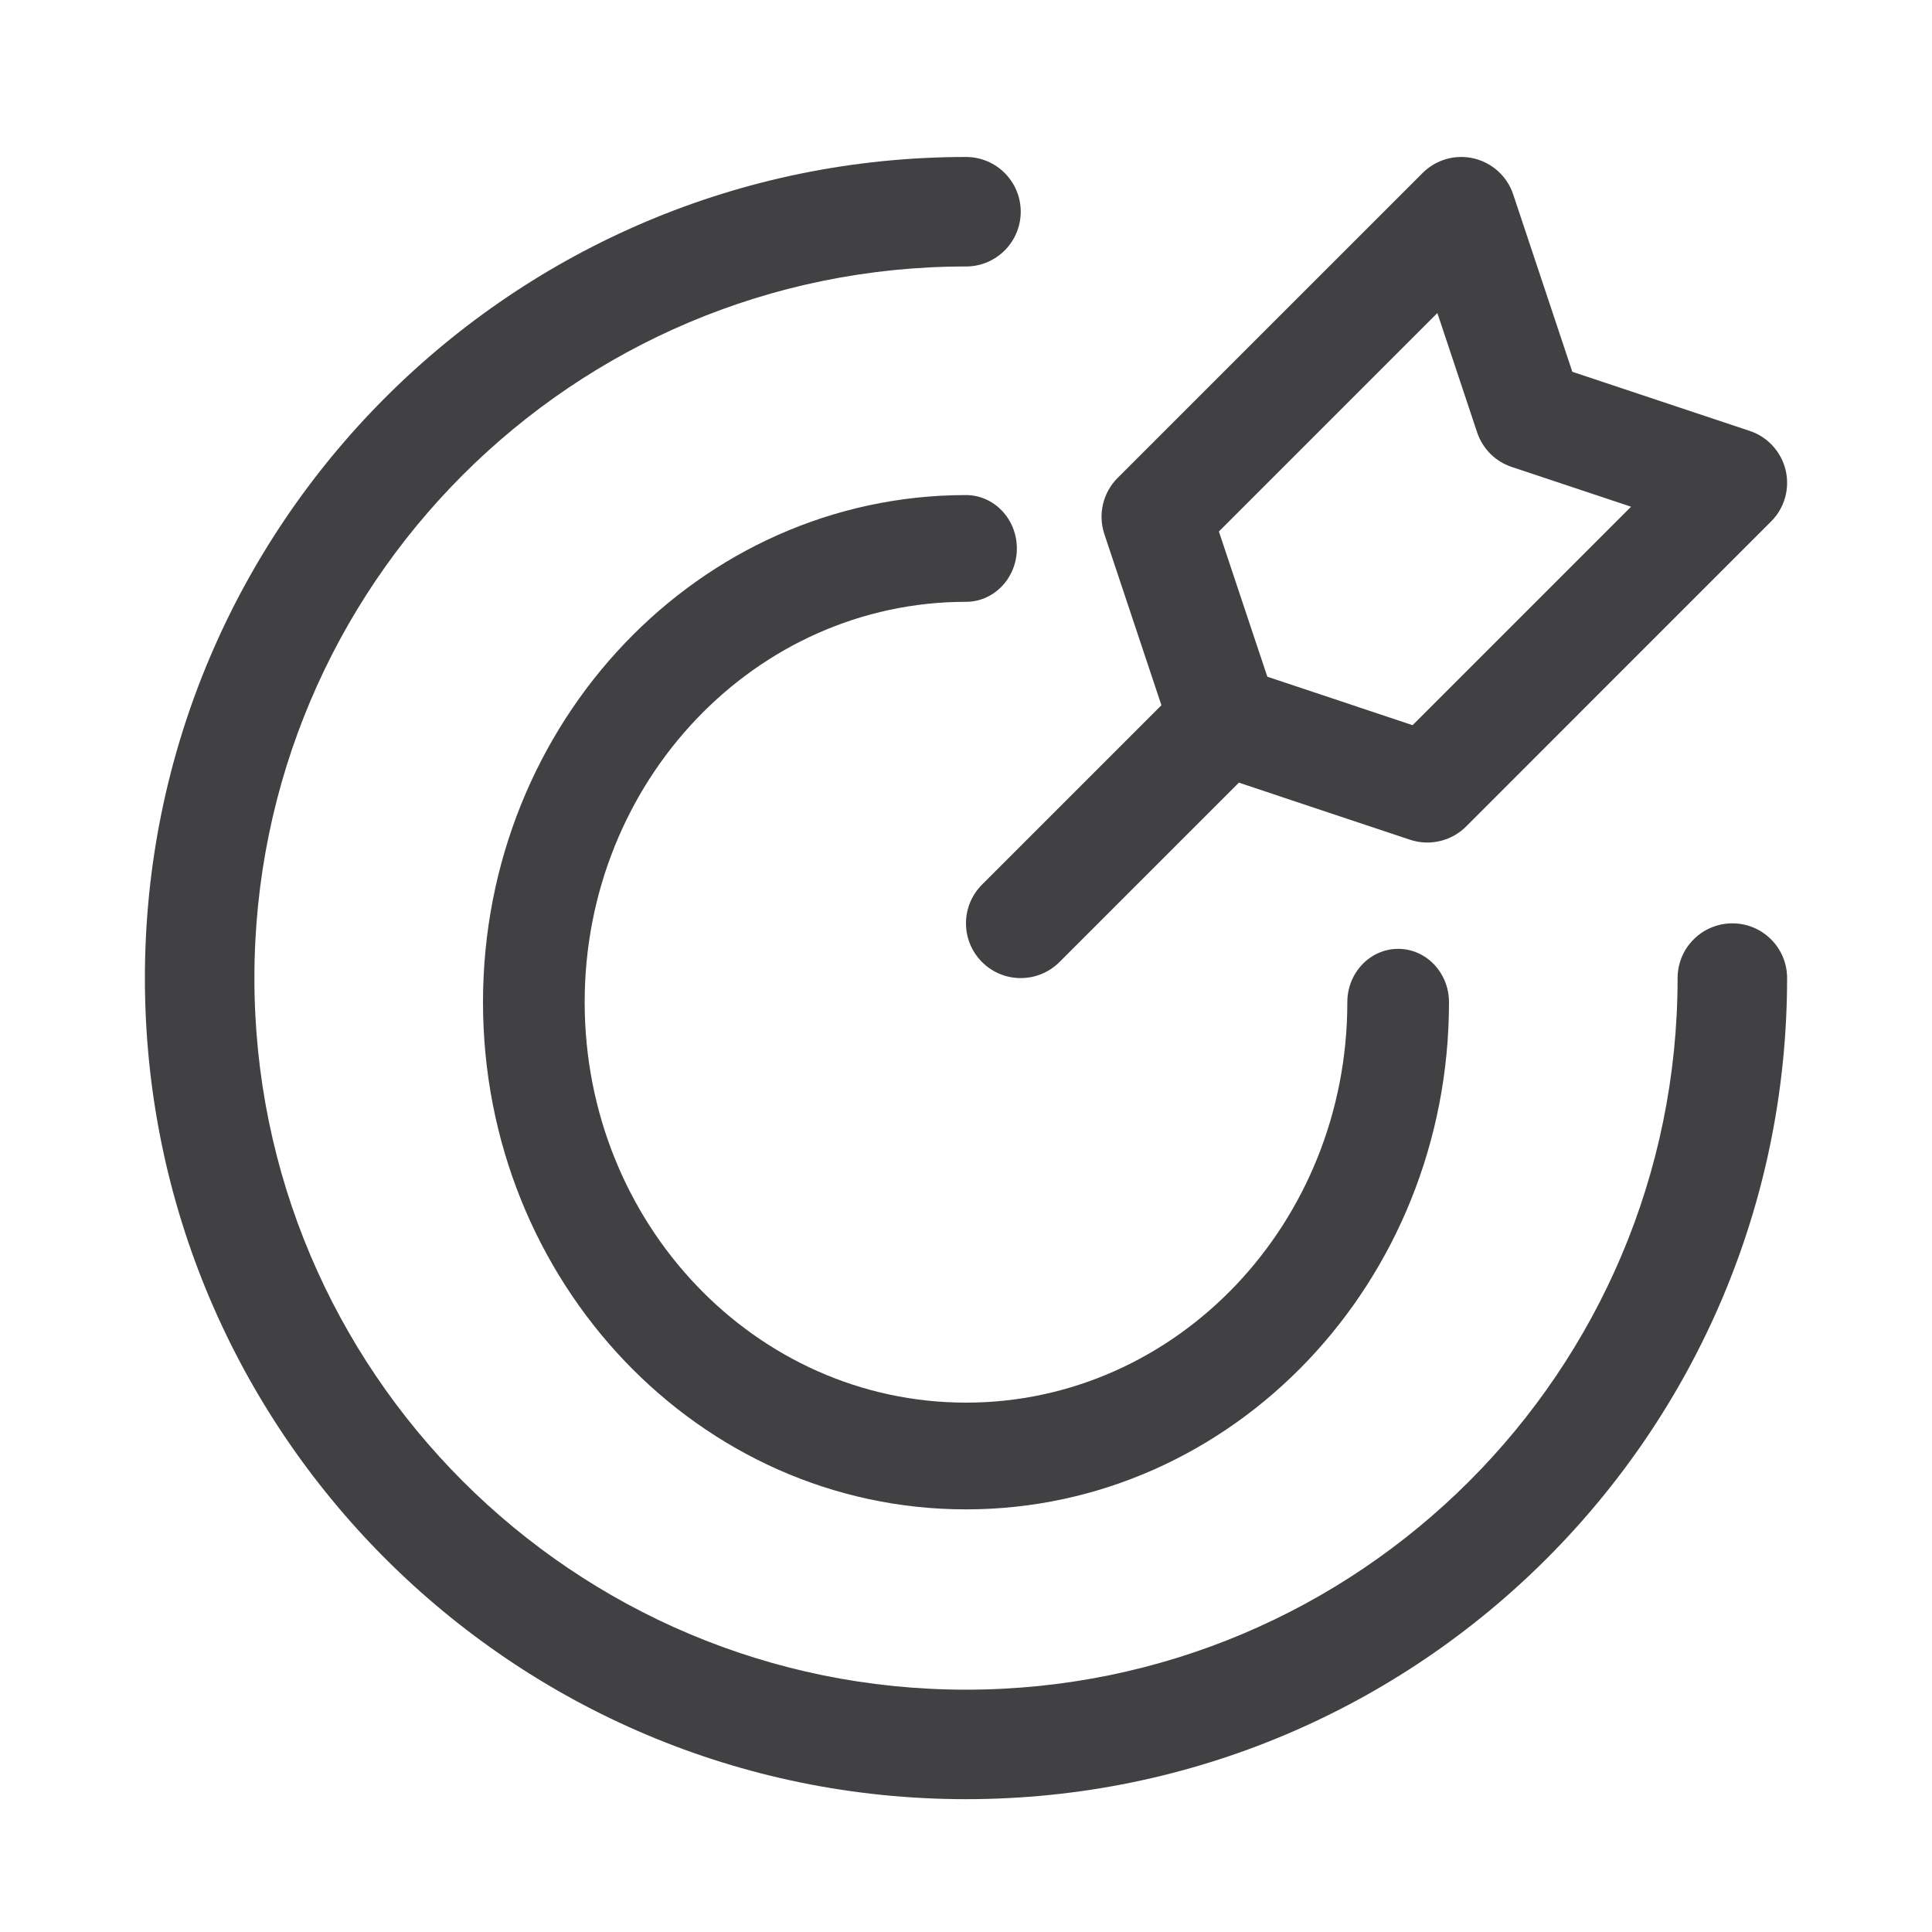
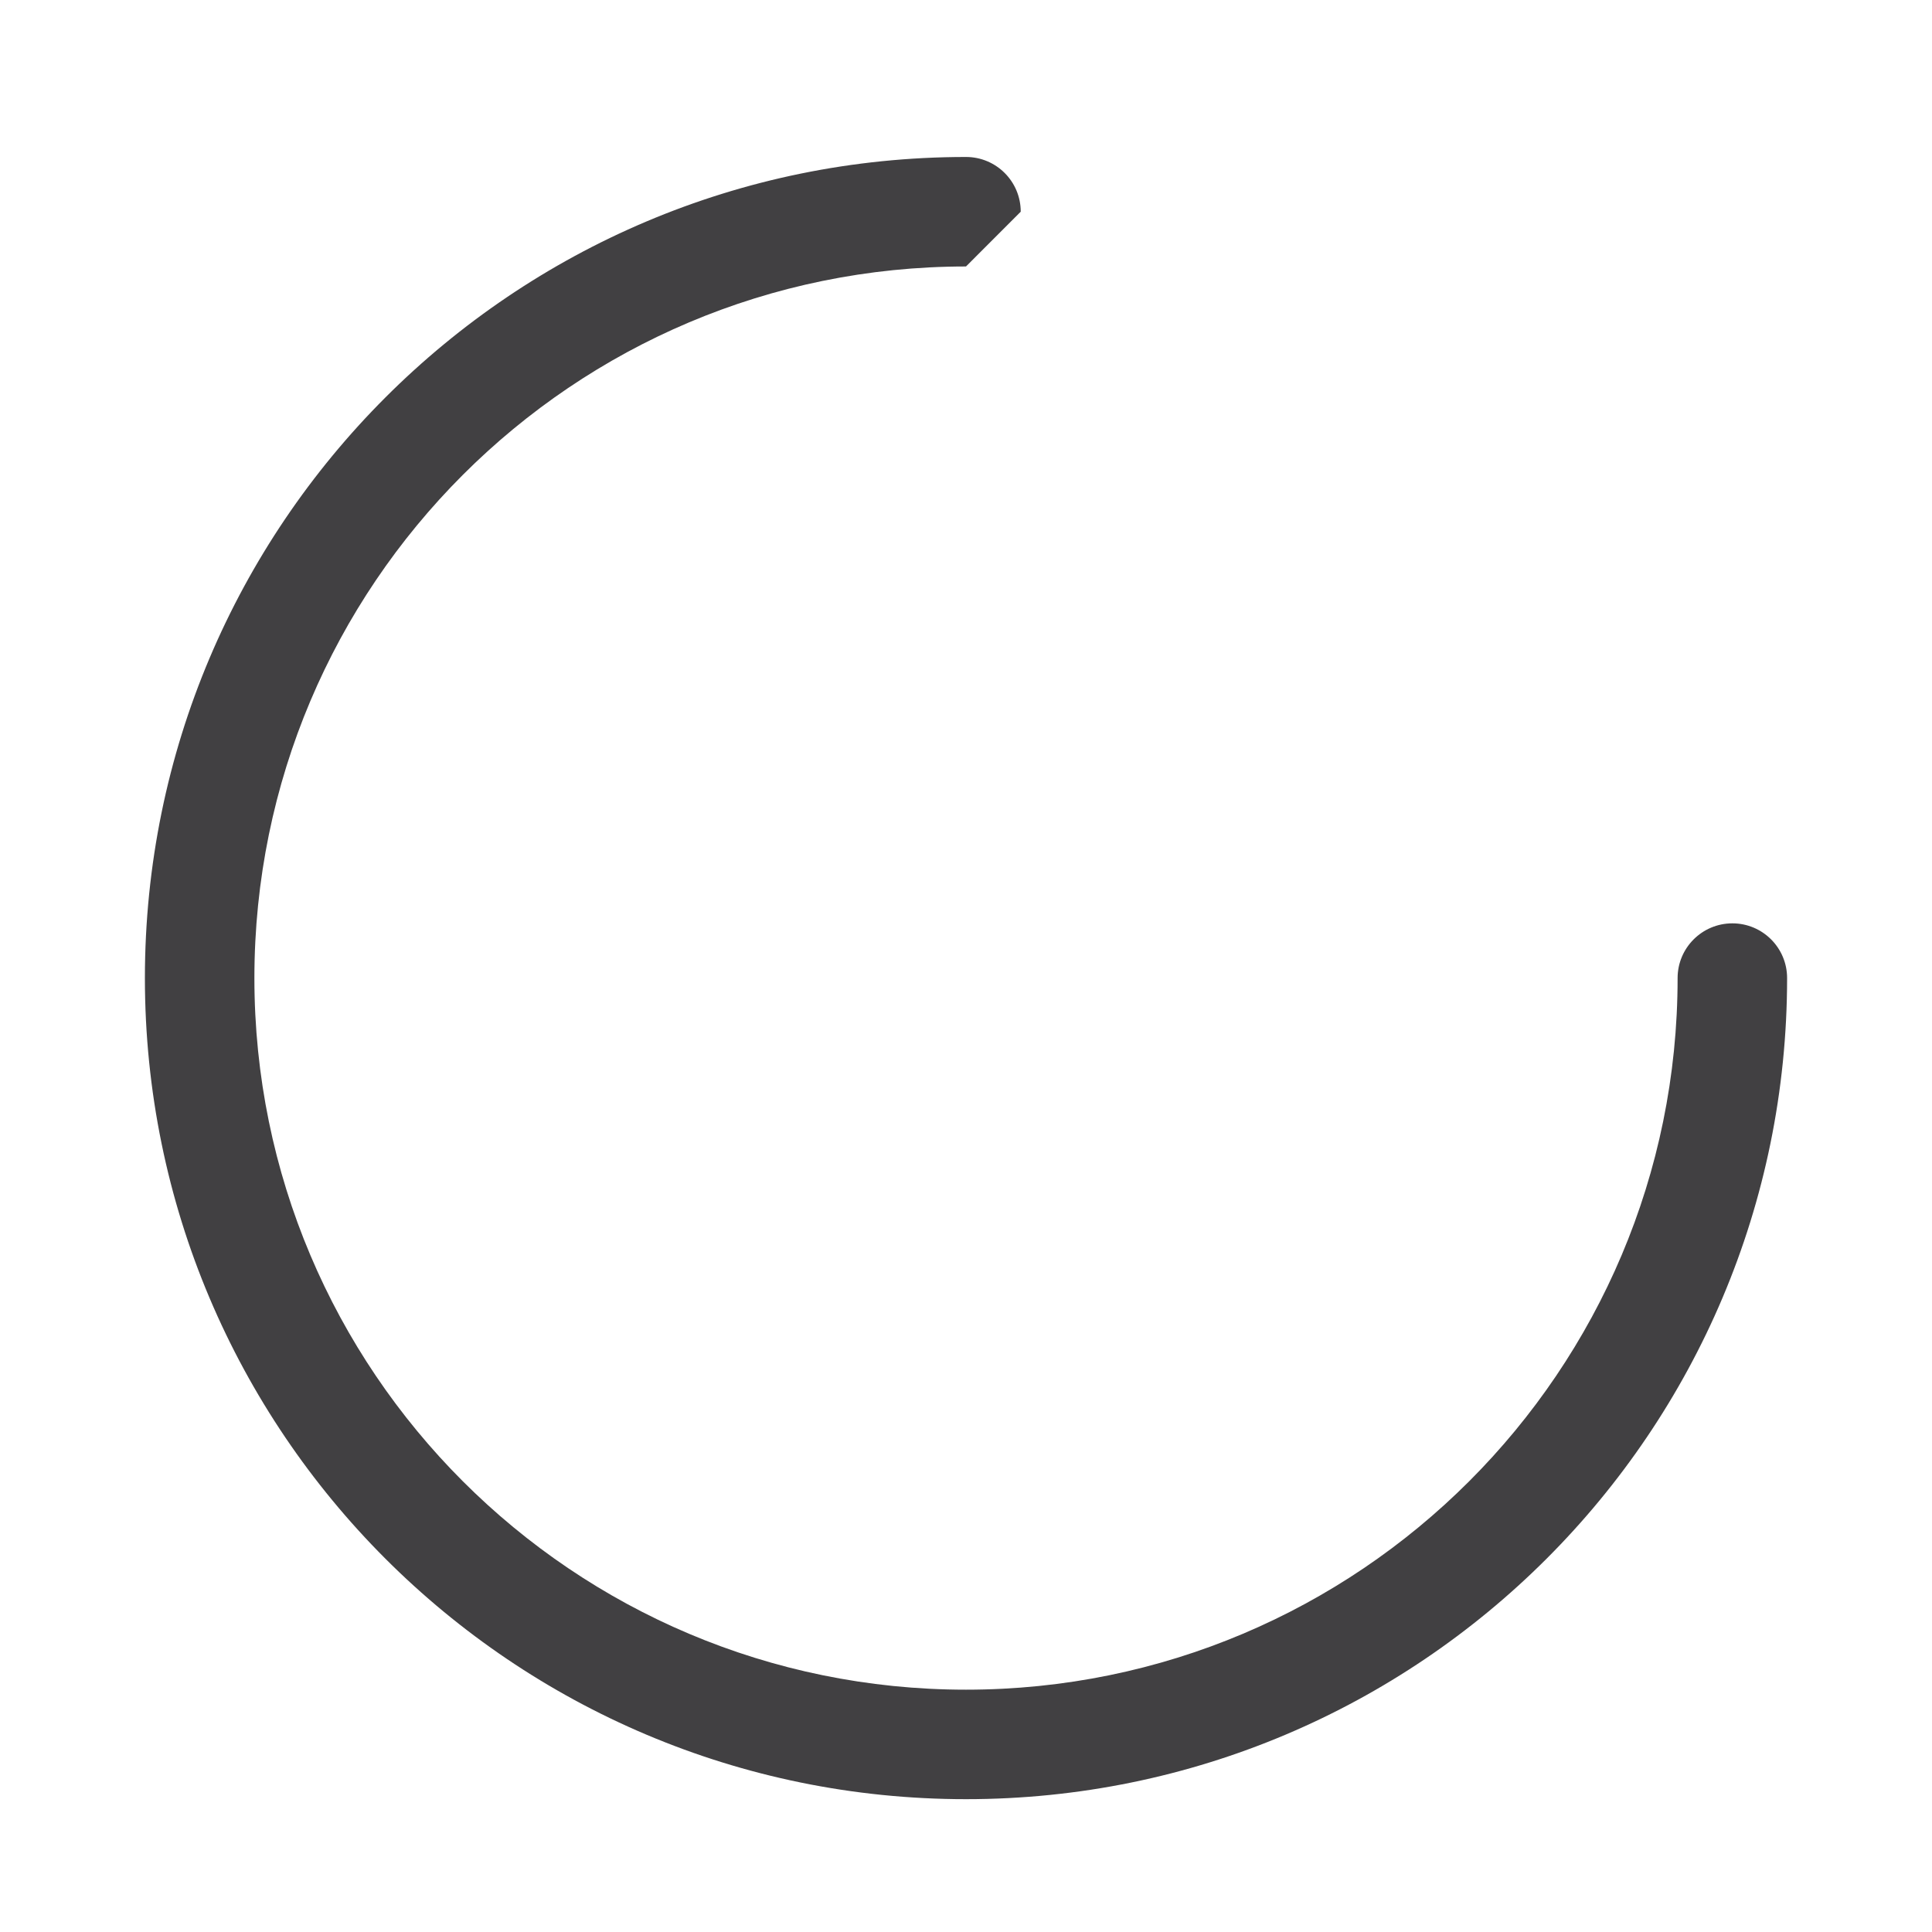
<svg xmlns="http://www.w3.org/2000/svg" width="40" height="40" viewBox="0 0 40 40" fill="none">
-   <path fill-rule="evenodd" clip-rule="evenodd" d="M31.329 4.025C31.205 3.652 30.897 3.371 30.514 3.28C30.132 3.19 29.73 3.304 29.453 3.582L23.138 9.896C22.835 10.2 22.729 10.649 22.864 11.056L24.046 14.601L20.332 18.315C19.889 18.758 19.889 19.476 20.332 19.918C20.774 20.361 21.492 20.361 21.935 19.918L25.649 16.204L29.194 17.386C29.601 17.521 30.05 17.415 30.354 17.112L36.668 10.797C36.946 10.52 37.06 10.118 36.97 9.736C36.879 9.353 36.598 9.045 36.225 8.921L32.553 7.697L31.329 4.025ZM29.246 15.014L26.239 14.011L25.236 11.004L29.759 6.481L30.582 8.951C30.695 9.29 30.96 9.555 31.299 9.668L33.769 10.491L29.246 15.014Z" fill="#414042" />
-   <path d="M20 5.517C11.863 5.517 5.267 12.113 5.267 20.25C5.267 28.387 11.863 34.983 20 34.983C28.137 34.983 34.733 28.387 34.733 20.25C34.733 19.624 35.241 19.117 35.867 19.117C36.493 19.117 37 19.624 37 20.25C37 29.639 29.389 37.25 20 37.25C10.611 37.25 3 29.639 3 20.25C3 10.861 10.611 3.25 20 3.25C20.626 3.25 21.133 3.757 21.133 4.383C21.133 5.009 20.626 5.517 20 5.517Z" fill="#414042" />
-   <path d="M20 12.46C15.64 12.46 12.105 16.172 12.105 20.75C12.105 25.328 15.64 29.04 20 29.04C24.36 29.04 27.895 25.328 27.895 20.75C27.895 20.14 28.366 19.645 28.947 19.645C29.529 19.645 30 20.14 30 20.75C30 26.549 25.523 31.25 20 31.25C14.477 31.25 10 26.549 10 20.75C10 14.951 14.477 10.25 20 10.25C20.581 10.25 21.053 10.745 21.053 11.355C21.053 11.966 20.581 12.46 20 12.46Z" fill="#414042" />
+   <path d="M20 5.517C11.863 5.517 5.267 12.113 5.267 20.25C5.267 28.387 11.863 34.983 20 34.983C28.137 34.983 34.733 28.387 34.733 20.25C34.733 19.624 35.241 19.117 35.867 19.117C36.493 19.117 37 19.624 37 20.25C37 29.639 29.389 37.25 20 37.25C10.611 37.25 3 29.639 3 20.25C3 10.861 10.611 3.25 20 3.25C20.626 3.25 21.133 3.757 21.133 4.383Z" fill="#414042" />
</svg>